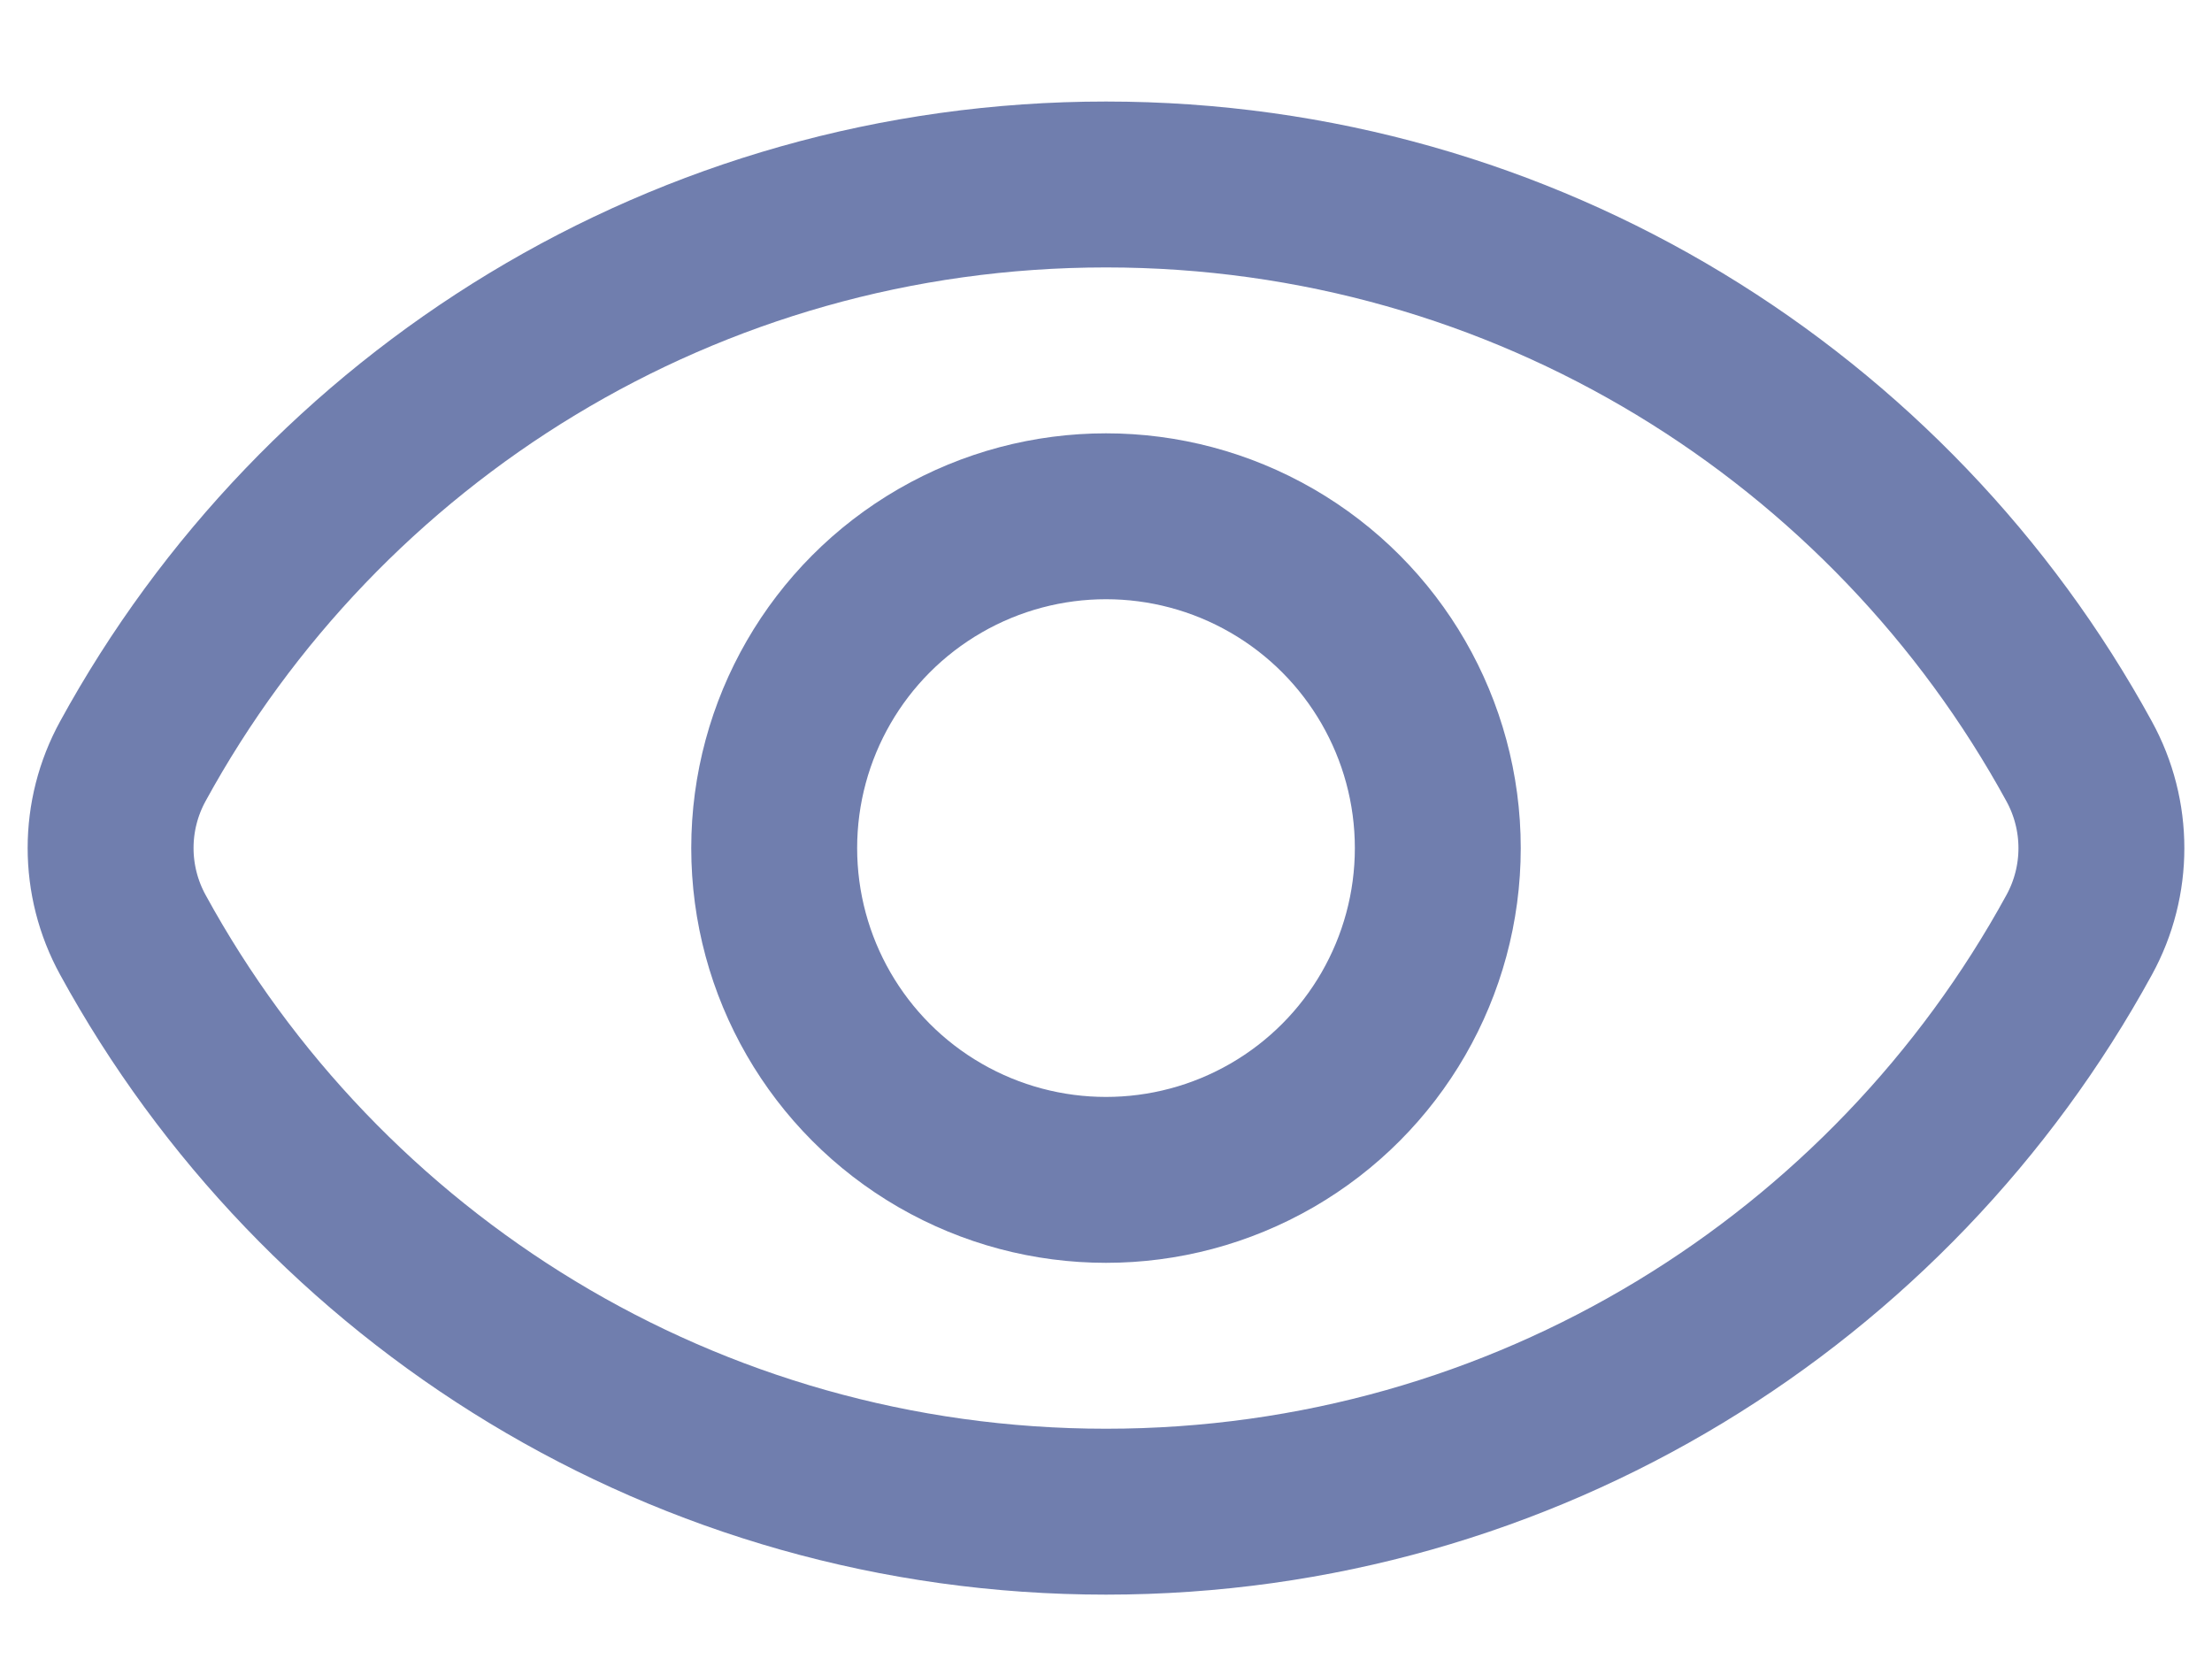
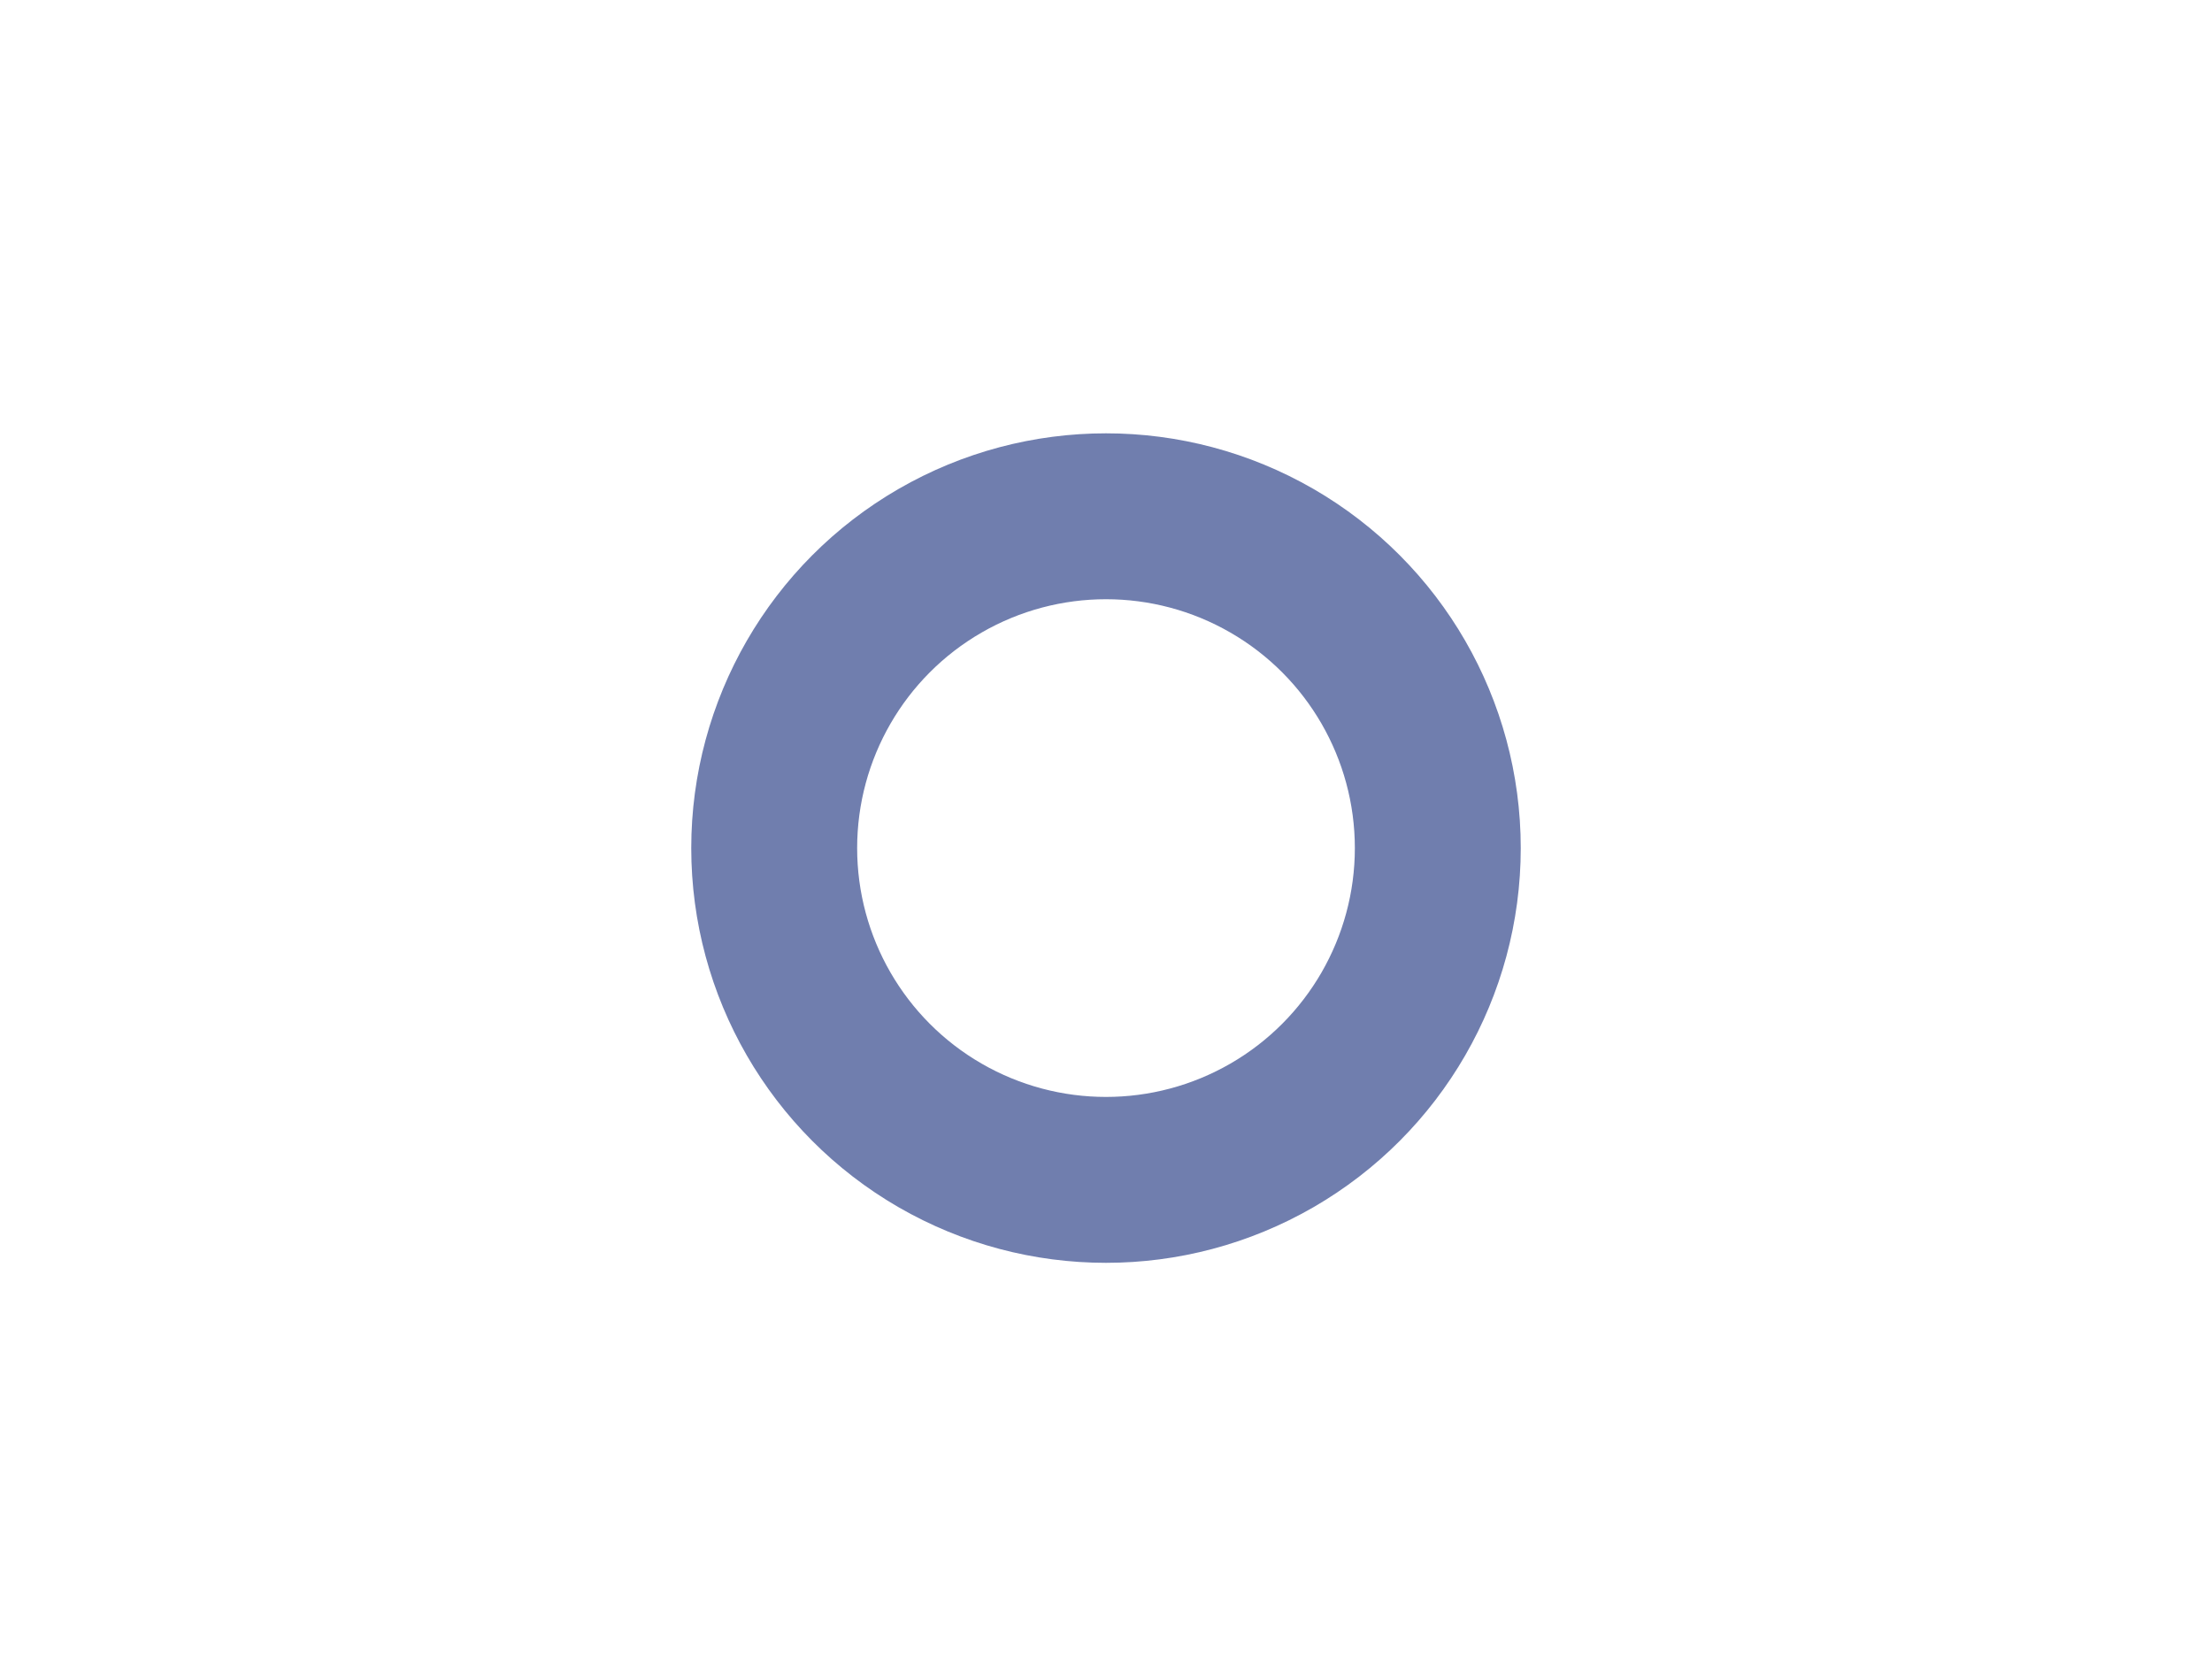
<svg xmlns="http://www.w3.org/2000/svg" width="20" height="15" viewBox="0 0 20 15" fill="none">
-   <path d="M1.201 8.452C0.933 7.963 0.933 7.372 1.201 6.883C2.9 3.776 6.203 1.668 10 1.668C13.797 1.668 17.1 3.776 18.799 6.884C19.067 7.373 19.067 7.964 18.799 8.453C17.1 11.56 13.797 13.668 10 13.668C6.203 13.668 2.9 11.56 1.201 8.452Z" stroke="#707EAE" stroke-width="1.5" />
  <circle cx="10" cy="7.668" r="3" stroke="#707EAE" stroke-width="1.5" />
</svg>